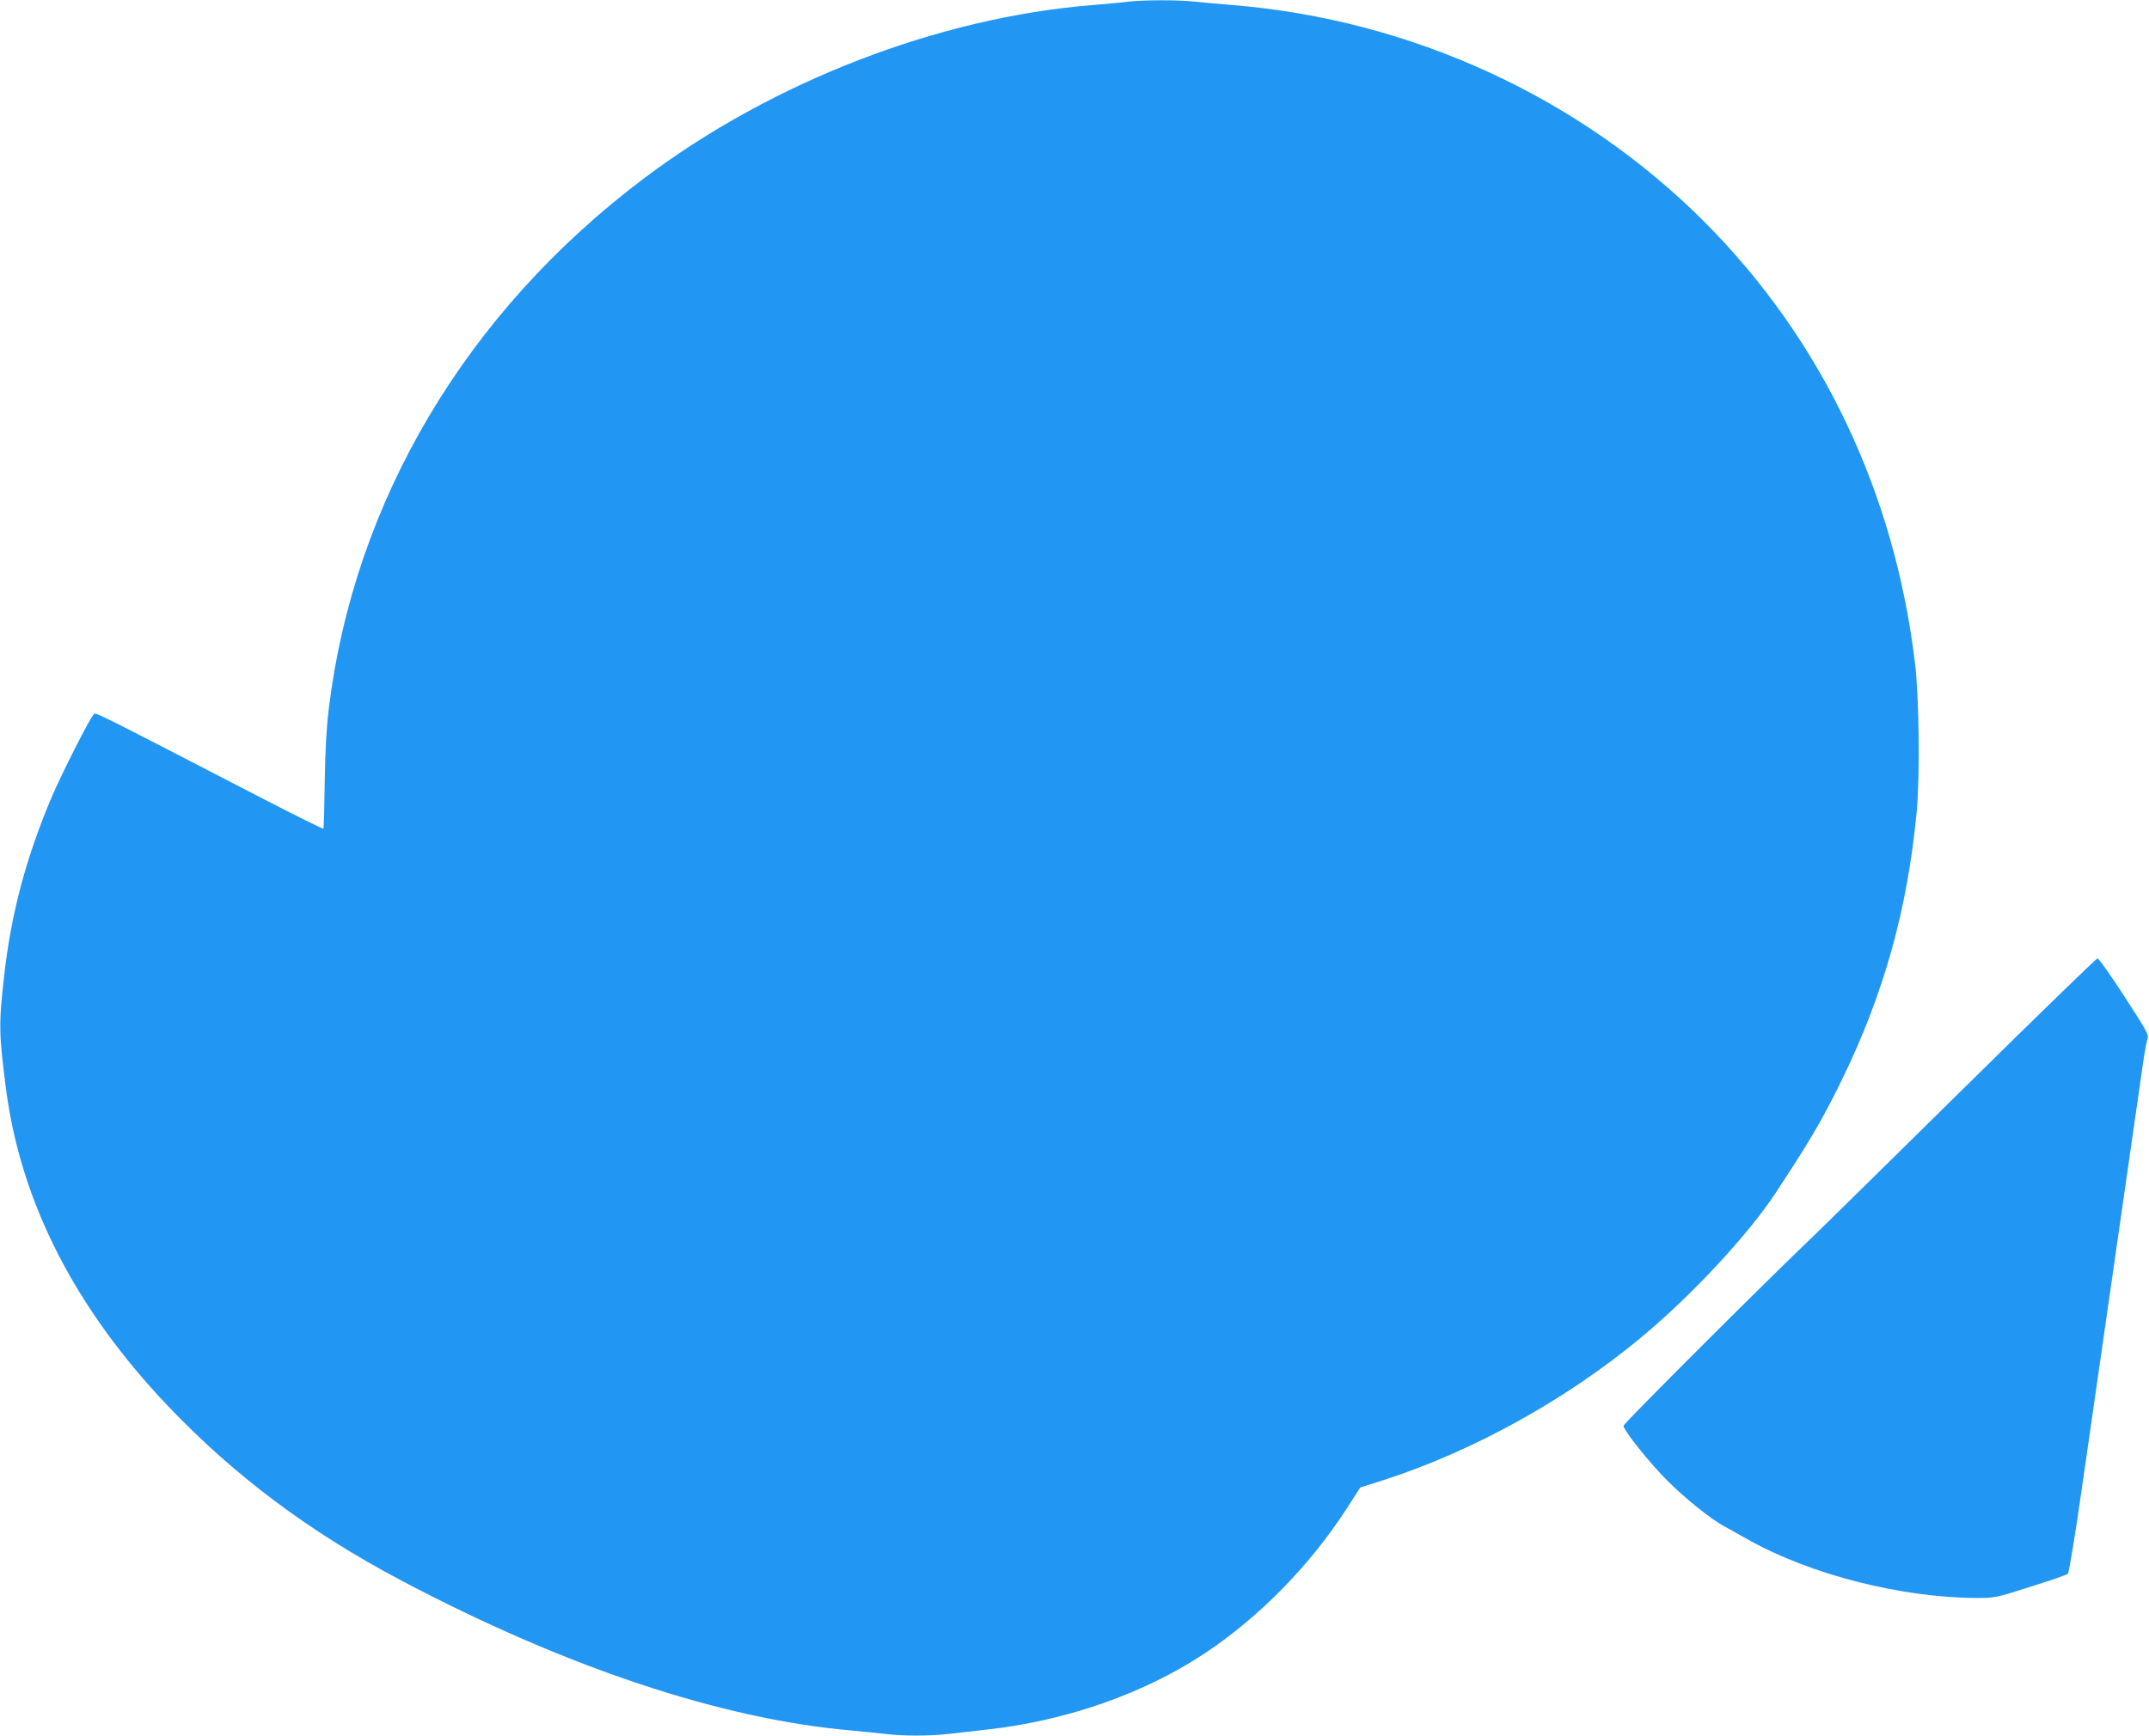
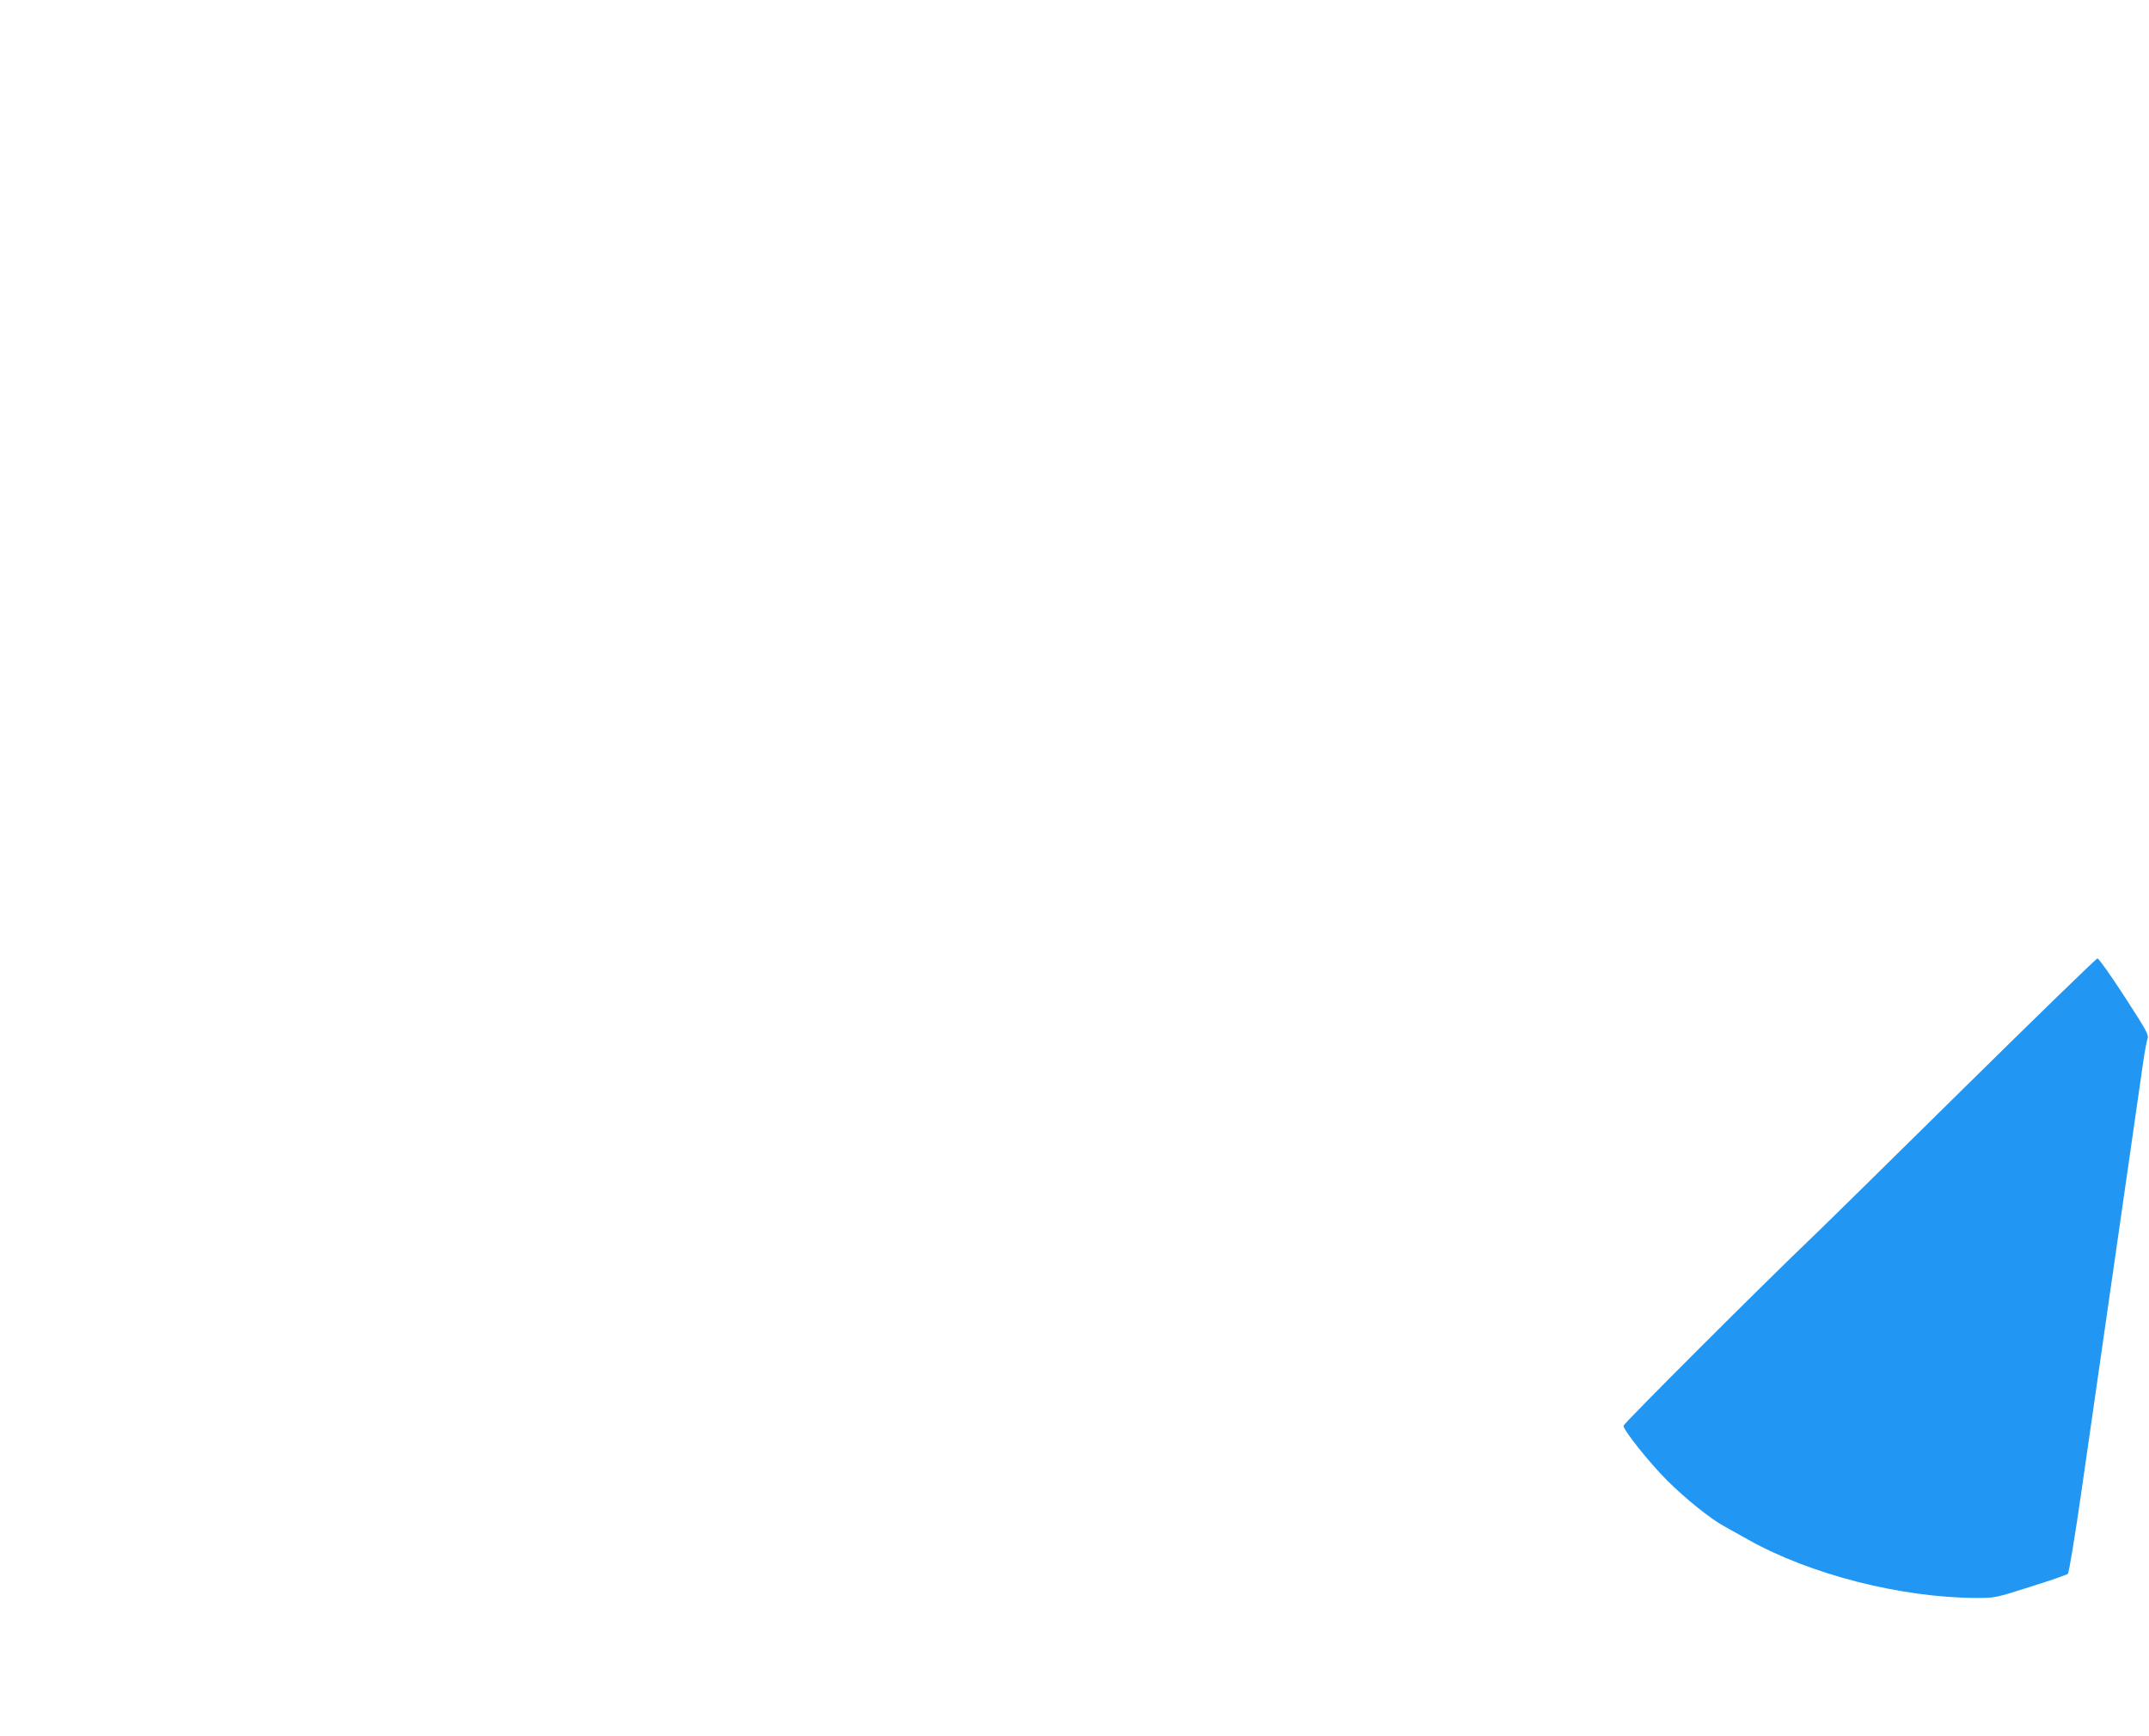
<svg xmlns="http://www.w3.org/2000/svg" version="1.0" width="1280pt" height="1034pt" viewBox="0 0 1280 1034" preserveAspectRatio="xMidYMid meet">
  <g transform="translate(0,1034) scale(0.1,-0.1)" fill="#2196f3" stroke="none">
-     <path d="M6720 10330 c-36 -5 -130 -13 -210 -20 -917 -73 -1908 -455 -2675 -1033 -1058 -797 -1727 -1923 -1877 -3162 -14 -120 -21 -249 -24 -439 -2 -148 -5 -271 -8 -273 -2 -3 -161 76 -353 175 -1076 556 -999 518 -1016 504 -20 -17 -185 -342 -247 -486 -153 -359 -244 -699 -285 -1068 -33 -290 -32 -346 11 -677 88 -673 410 -1304 963 -1886 398 -418 843 -751 1391 -1041 977 -516 1903 -825 2675 -893 72 -7 166 -16 209 -21 102 -13 266 -13 375 0 47 5 151 17 231 26 471 52 939 216 1297 455 322 214 620 517 840 855 l85 132 132 42 c536 172 1095 481 1541 852 298 247 635 609 799 858 200 303 279 436 391 665 254 518 395 1021 451 1605 20 210 15 689 -10 891 -122 1018 -557 1930 -1256 2629 -741 742 -1748 1204 -2810 1290 -74 6 -174 15 -221 20 -98 11 -304 11 -399 0z" />
    <path d="M11692 3852 c-433 -427 -836 -824 -897 -882 -278 -265 -1125 -1111 -1125 -1124 0 -27 153 -219 260 -326 106 -106 257 -228 340 -273 25 -14 90 -50 145 -81 369 -207 912 -345 1359 -346 108 0 114 1 320 67 116 36 216 71 223 77 6 6 43 227 82 501 39 270 133 927 210 1460 77 534 147 1022 156 1085 9 63 21 127 26 141 9 23 -4 47 -137 252 -81 125 -153 227 -161 227 -7 0 -367 -350 -801 -778z" />
  </g>
</svg>